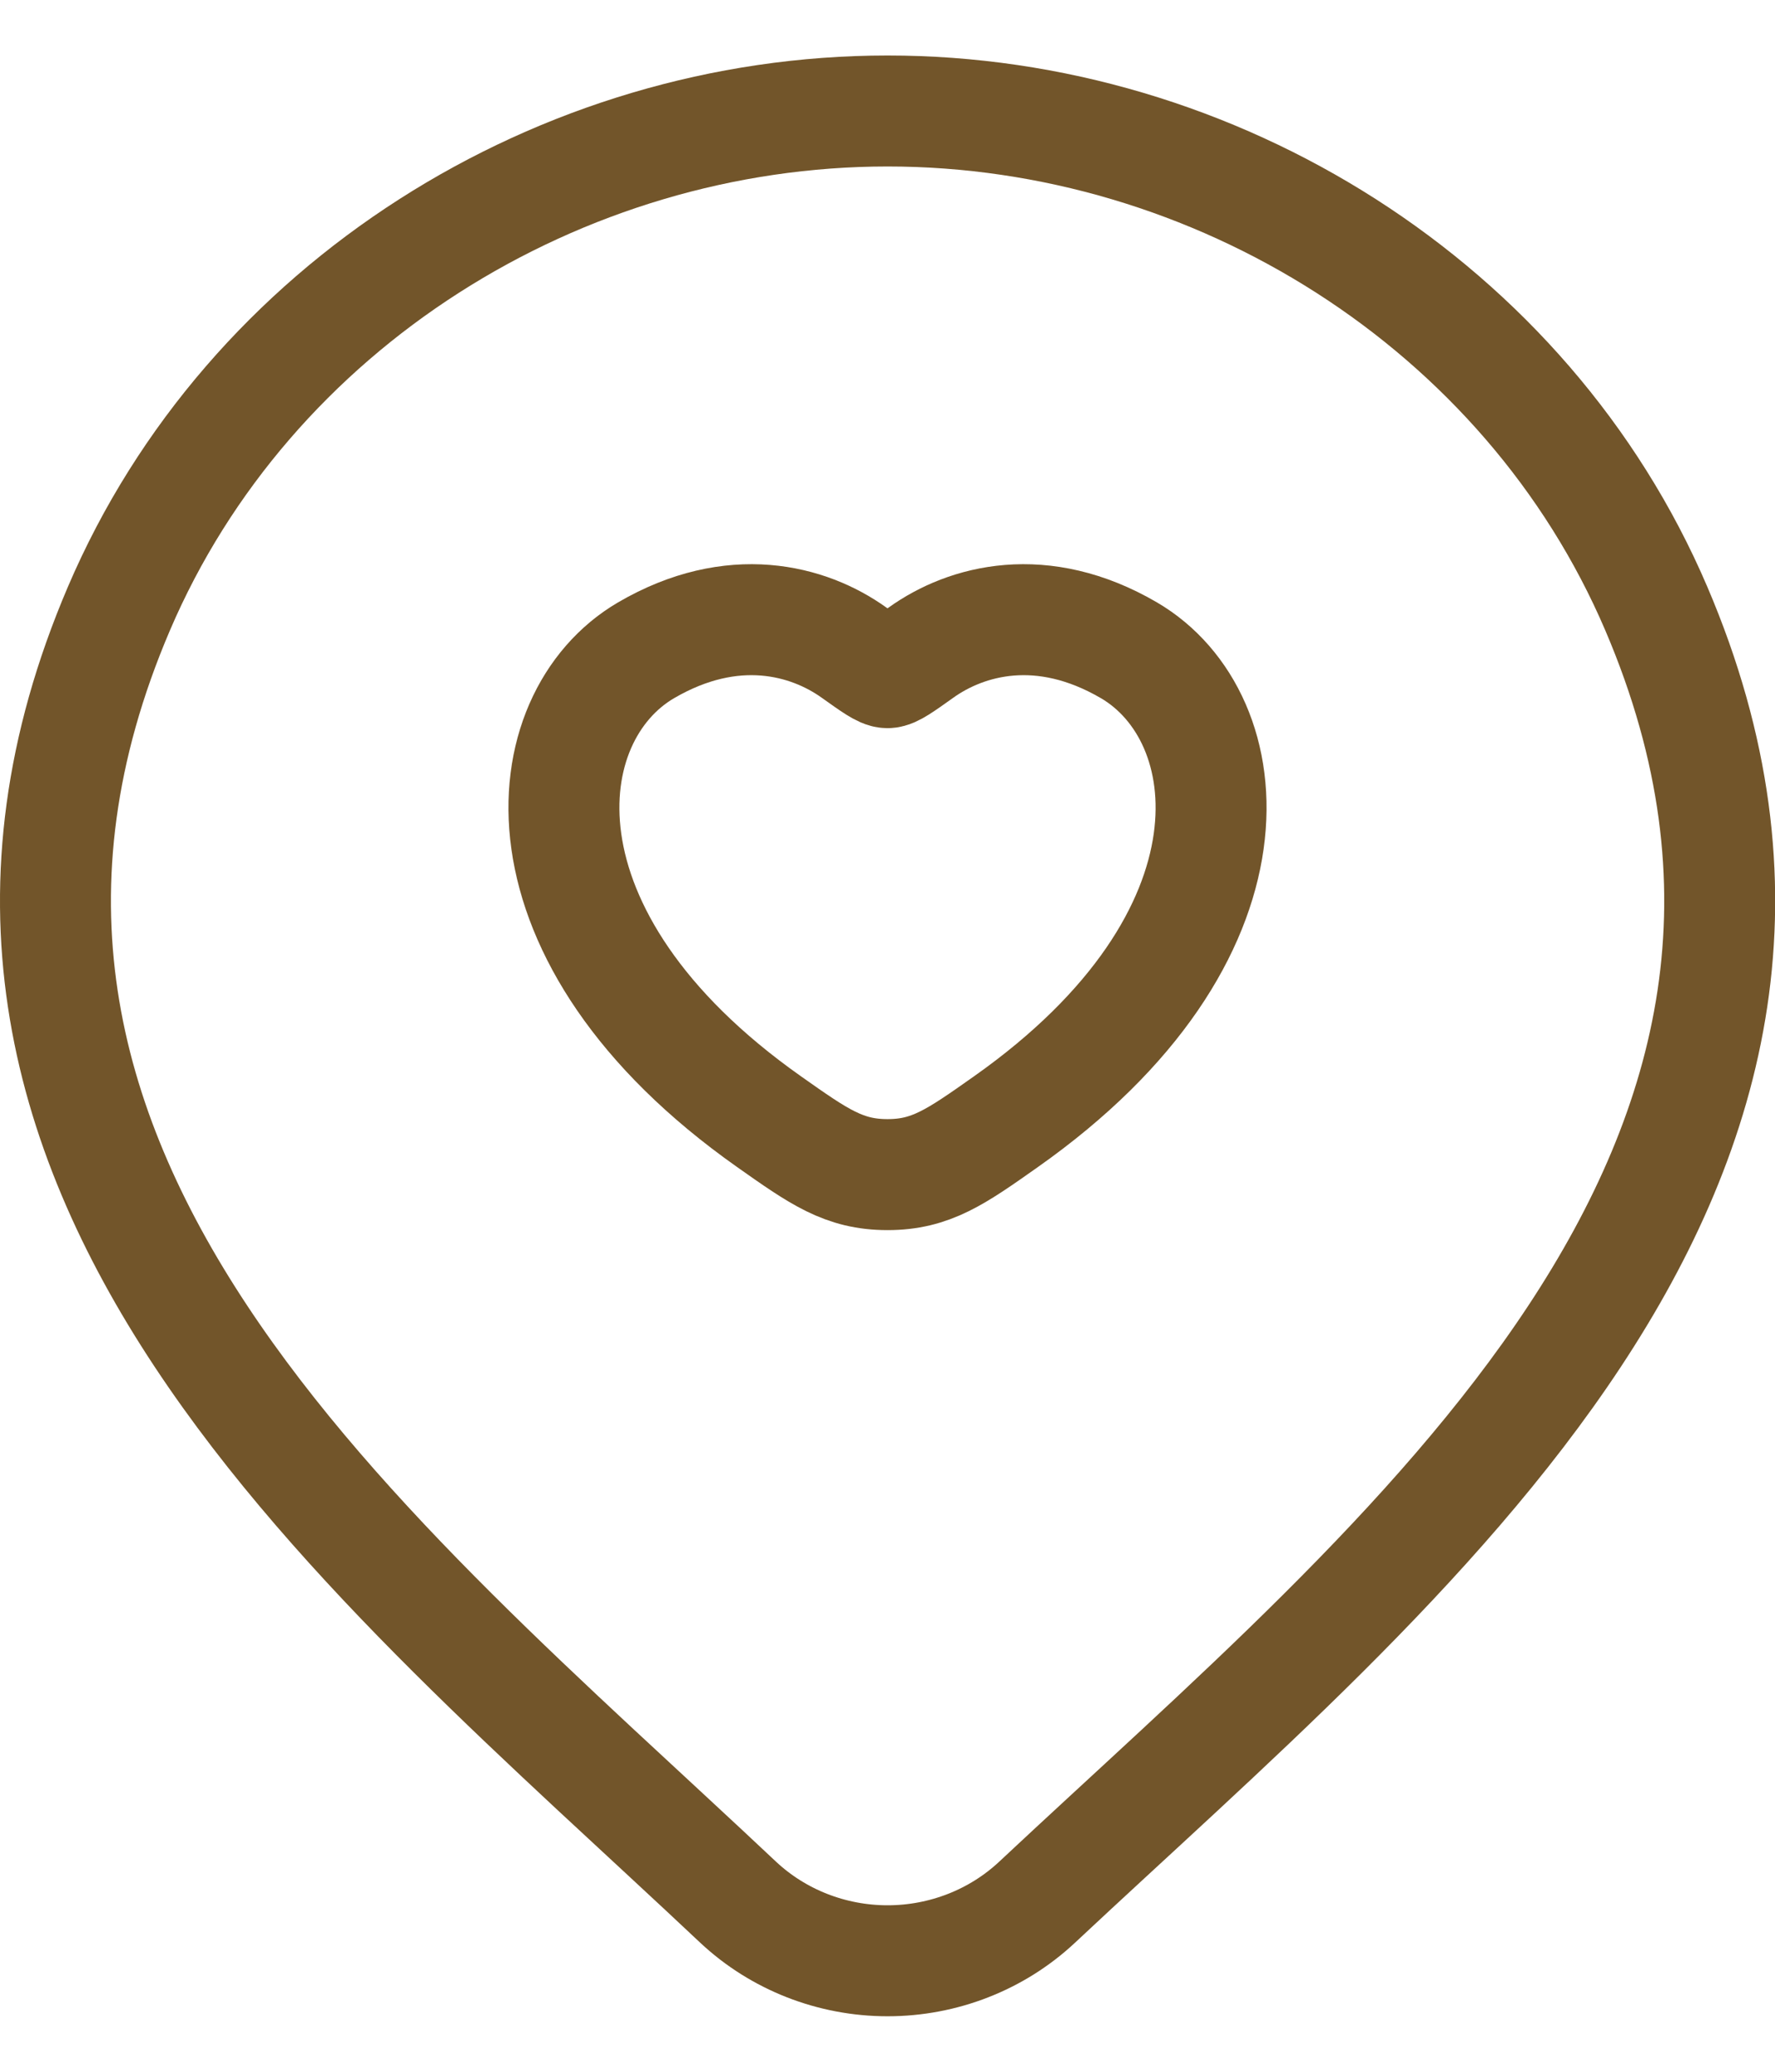
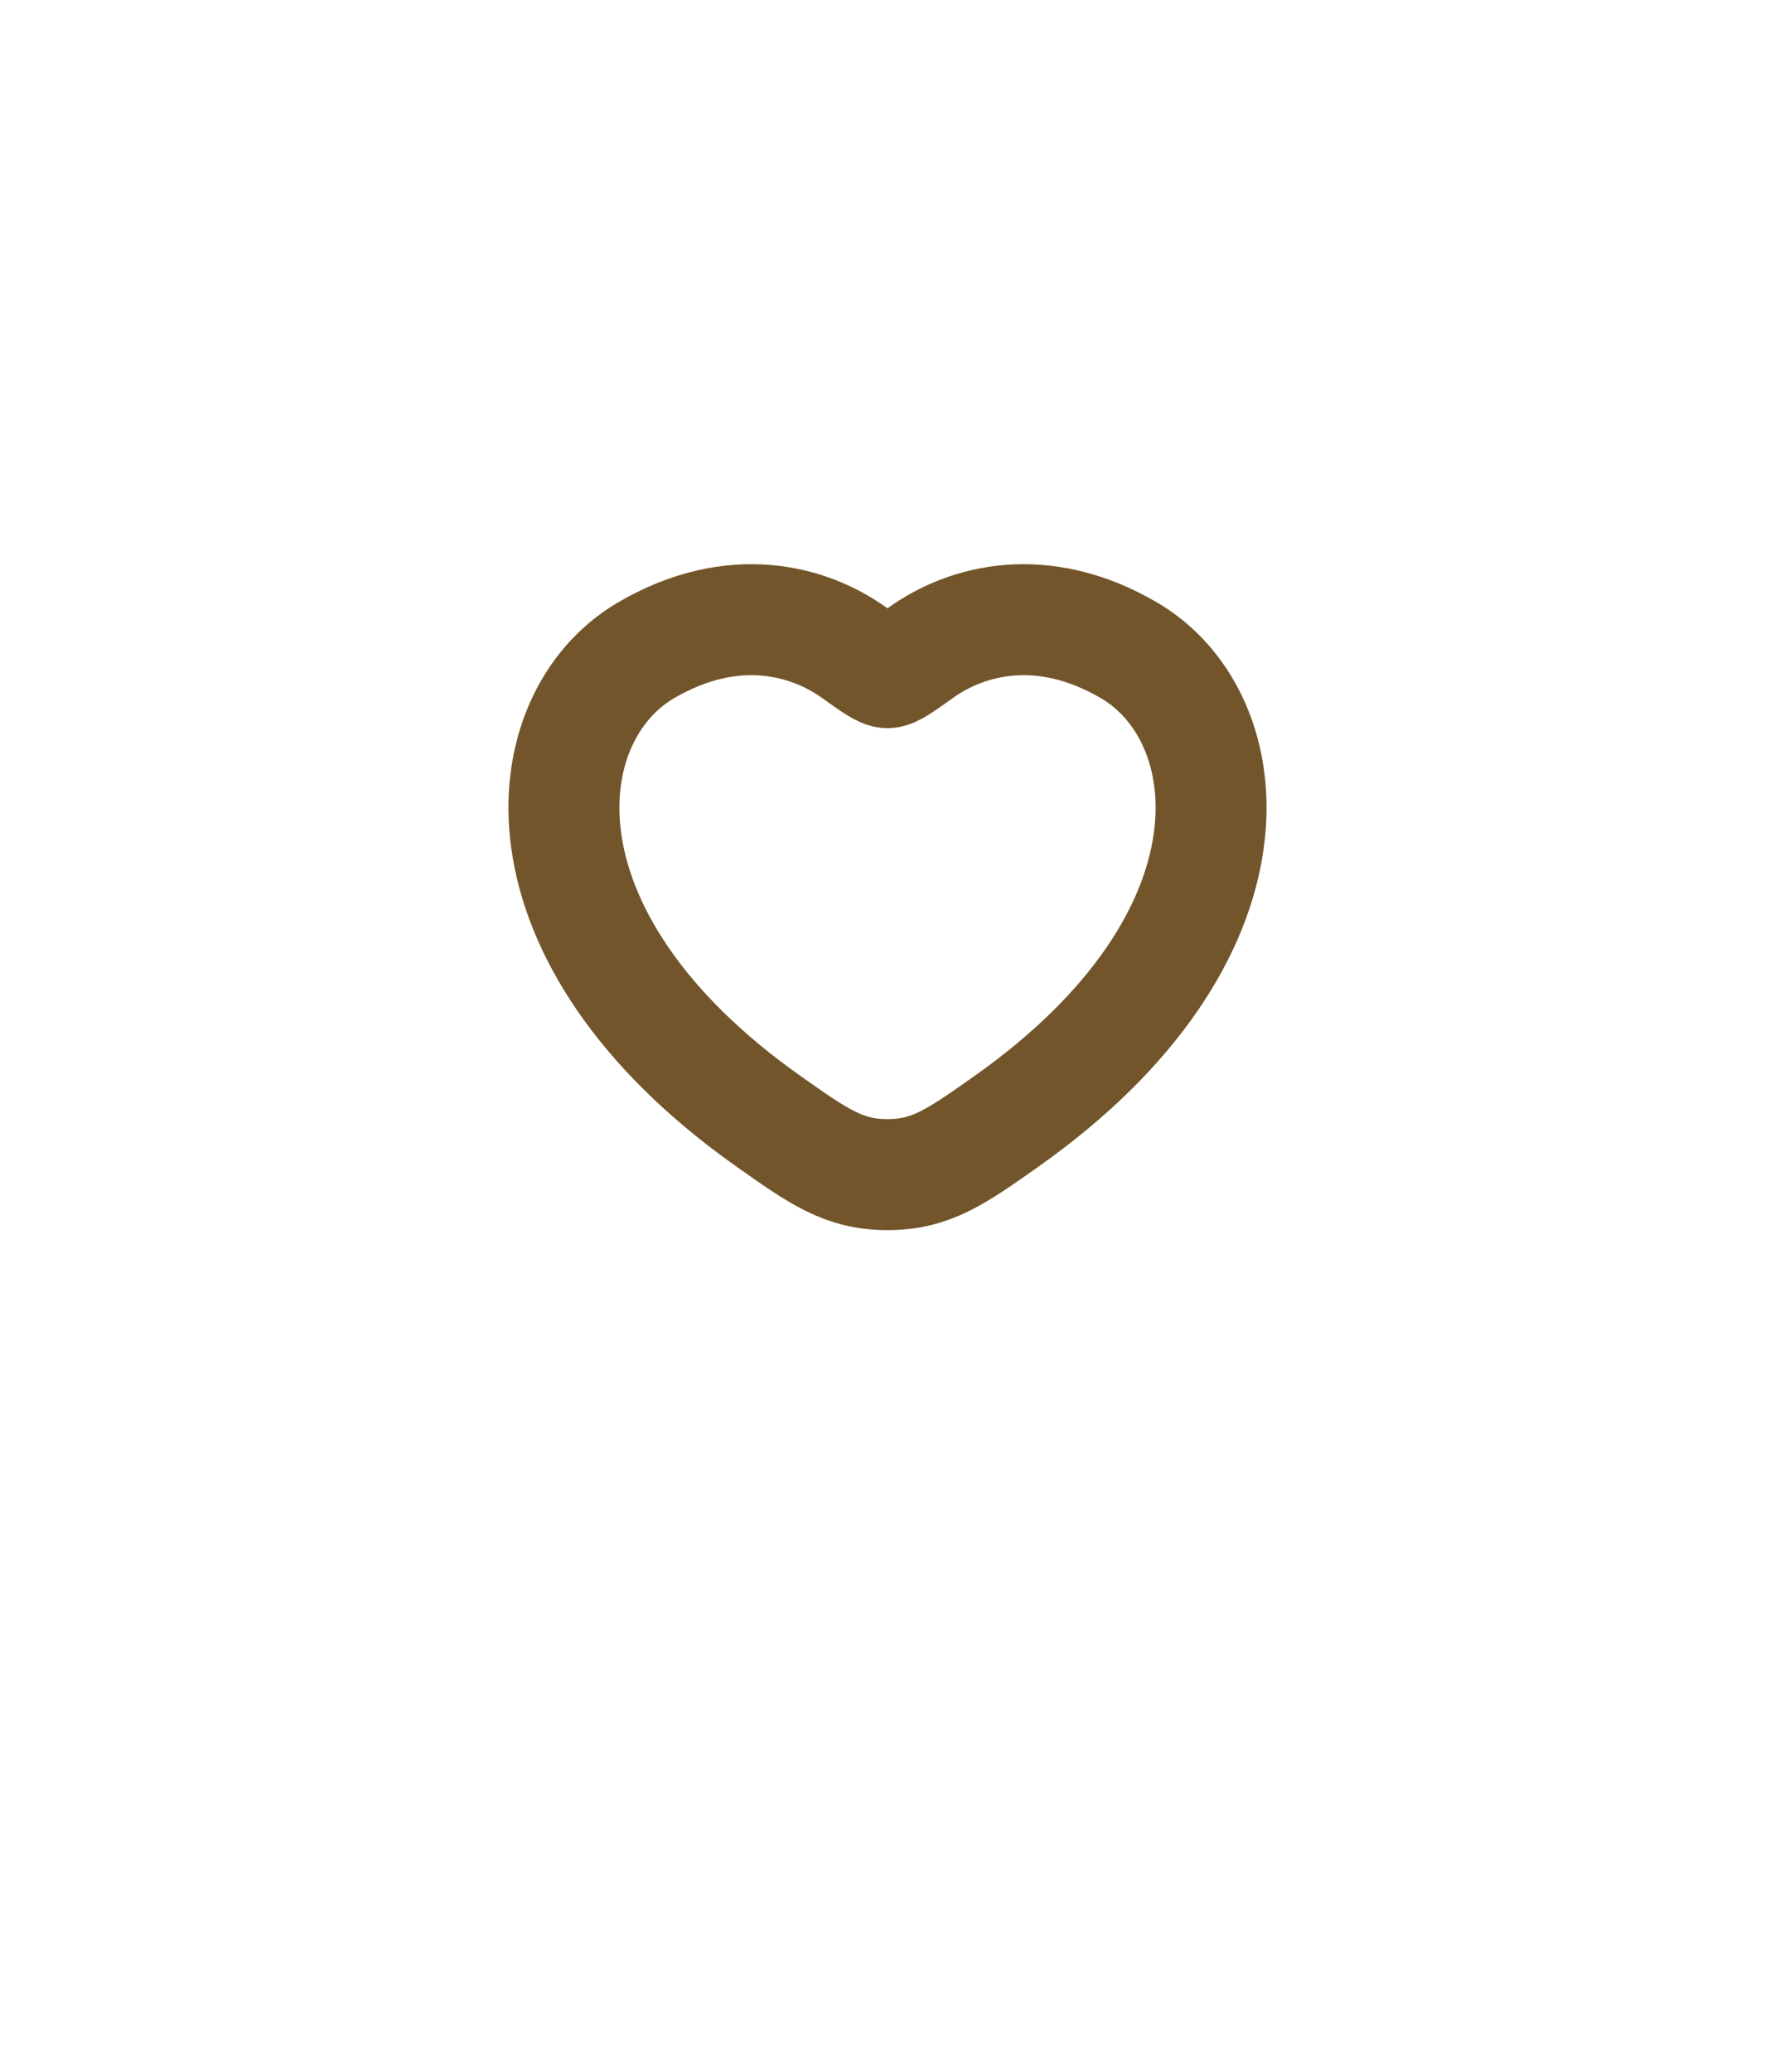
<svg xmlns="http://www.w3.org/2000/svg" width="24" height="28" viewBox="0 0 24 28" fill="none">
-   <path d="M14.022 25.709C13.48 26.216 12.755 26.5 12.001 26.5C11.247 26.5 10.523 26.216 9.981 25.709C5.016 21.032 -1.637 15.809 1.608 8.225C3.362 4.124 7.573 1.5 12.001 1.5C16.43 1.5 20.641 4.124 22.395 8.225C25.635 15.799 18.999 21.049 14.022 25.709Z" stroke="#72552A" stroke-width="1.5" />
  <path d="M8.735 8.789C9.908 8.104 10.932 8.38 11.547 8.82C11.8 9 11.926 9.091 12 9.091C12.074 9.091 12.2 9 12.453 8.82C13.068 8.38 14.092 8.104 15.265 8.789C16.805 9.689 17.153 12.656 13.601 15.16C12.925 15.637 12.587 15.875 12 15.875C11.413 15.875 11.075 15.637 10.399 15.16C6.847 12.656 7.195 9.689 8.735 8.789Z" stroke="#72552A" stroke-width="1.5" stroke-linecap="round" />
</svg>